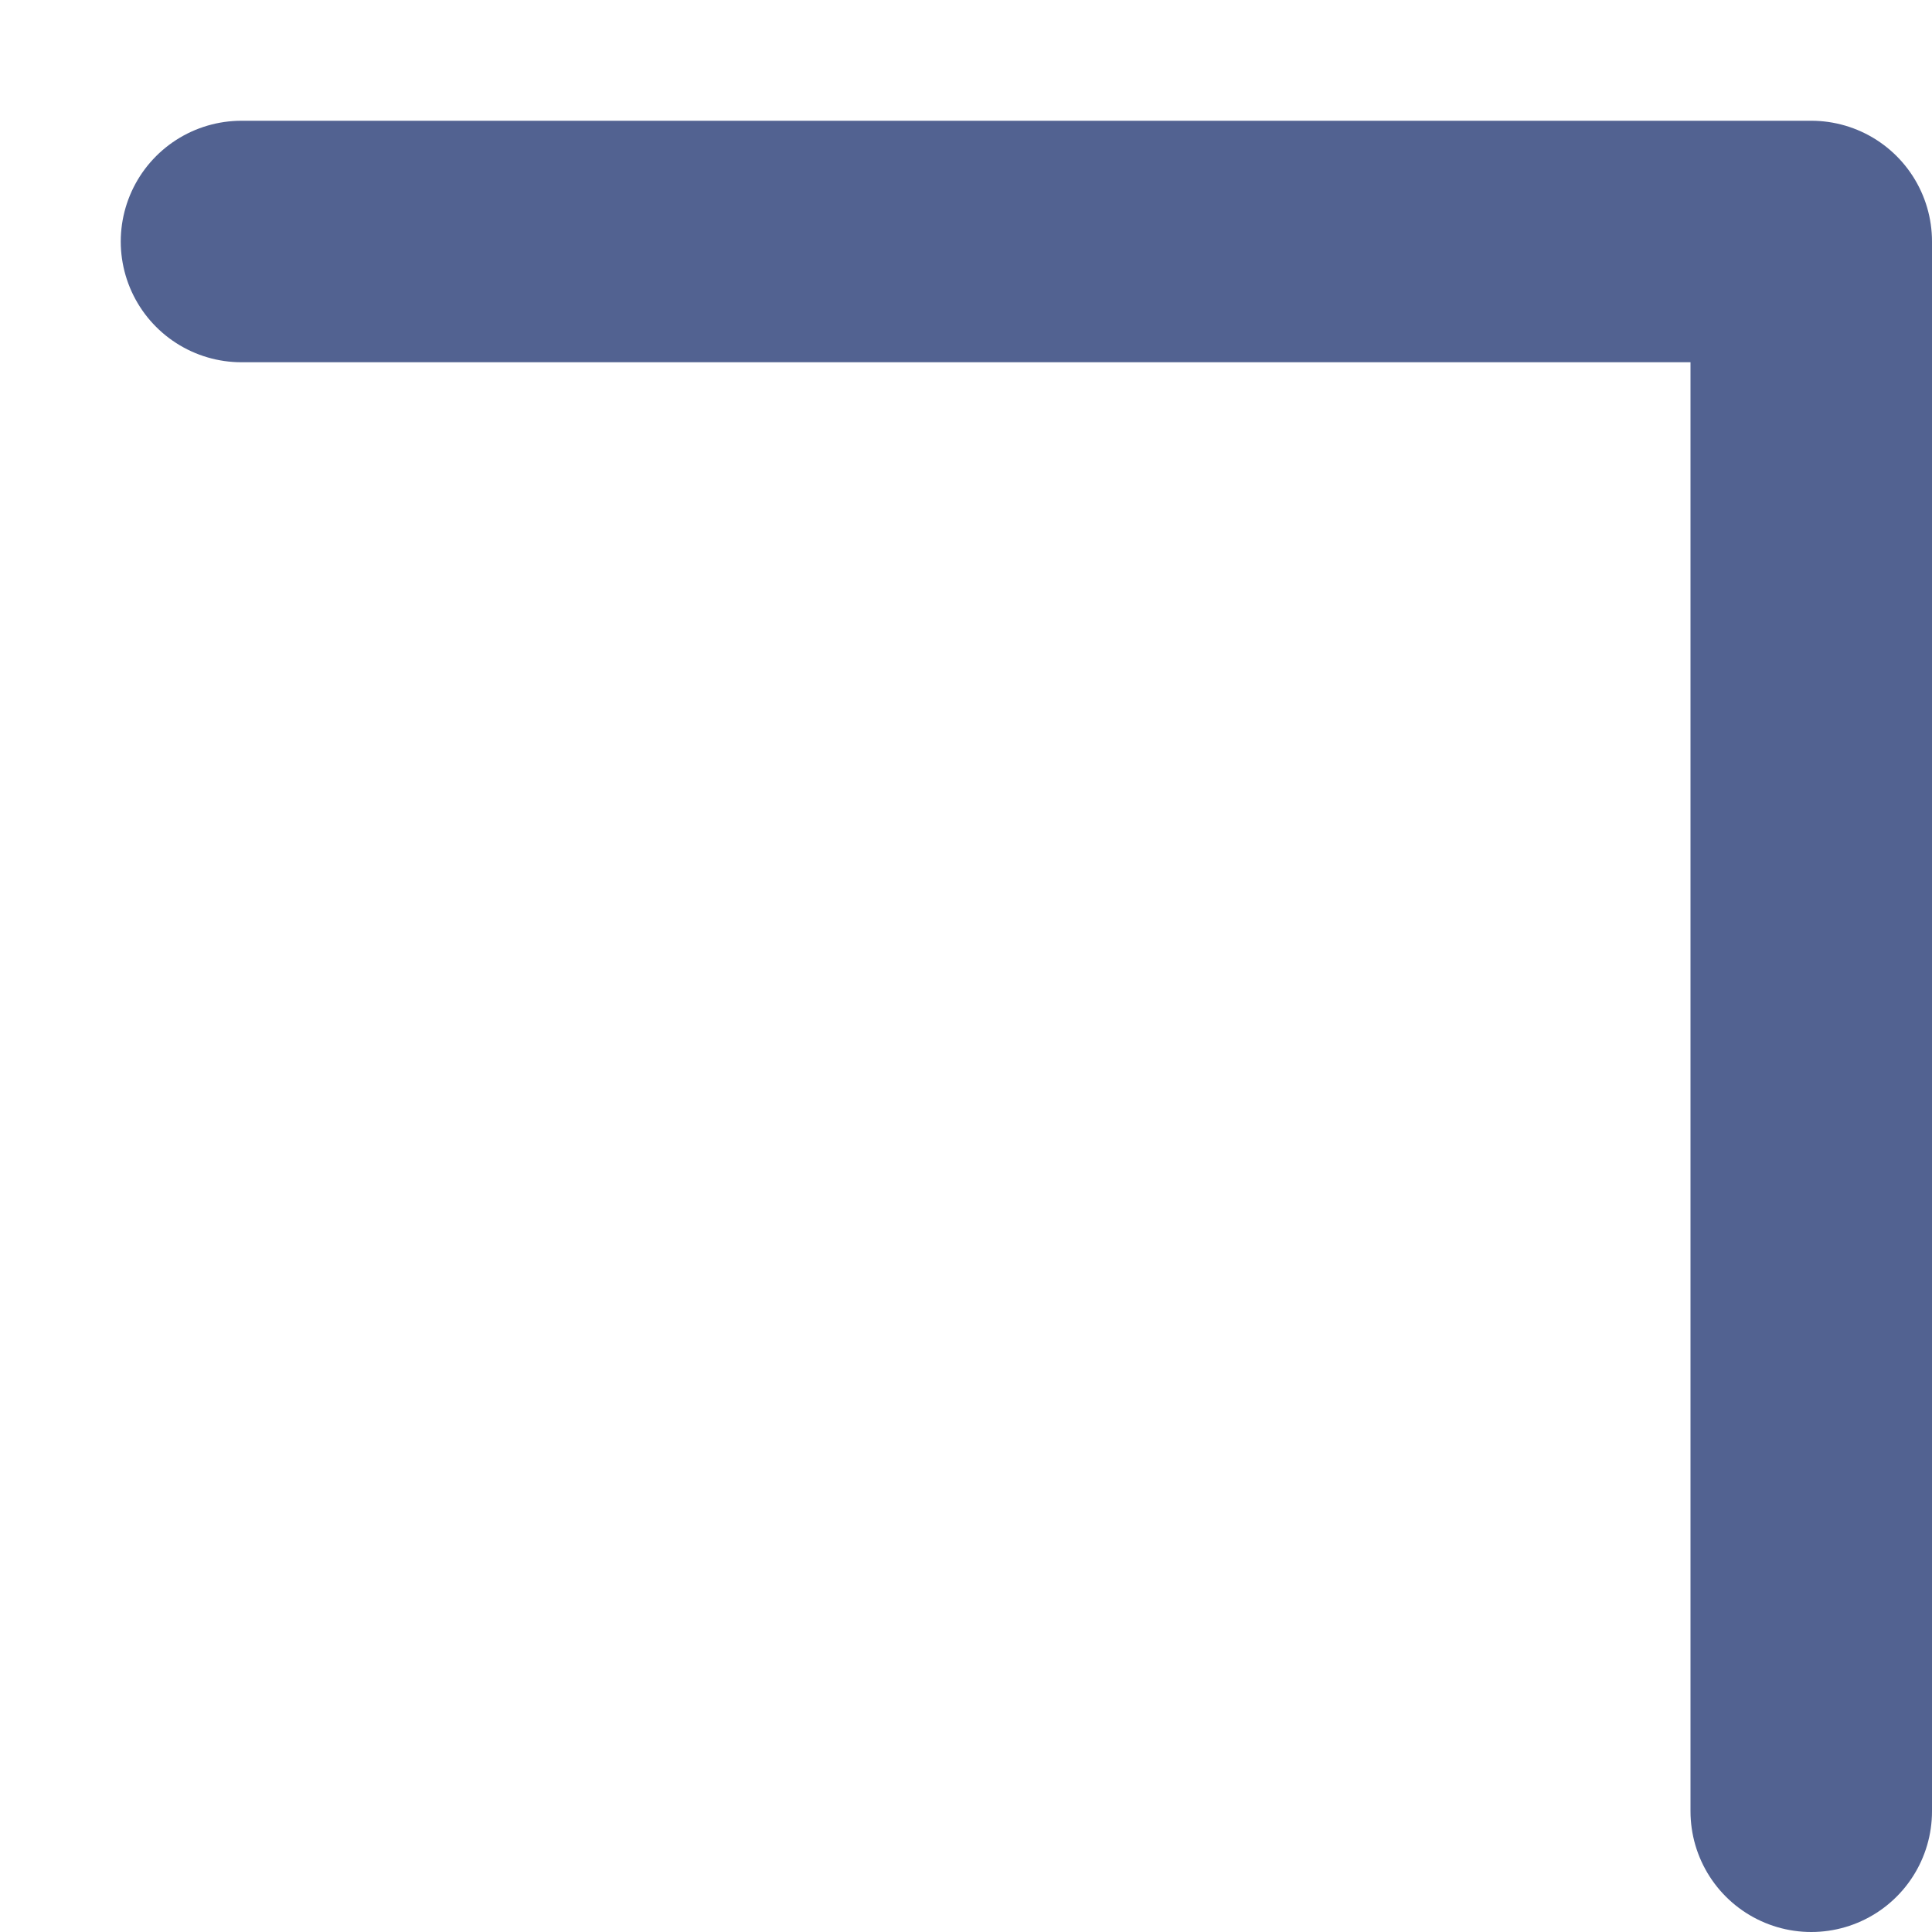
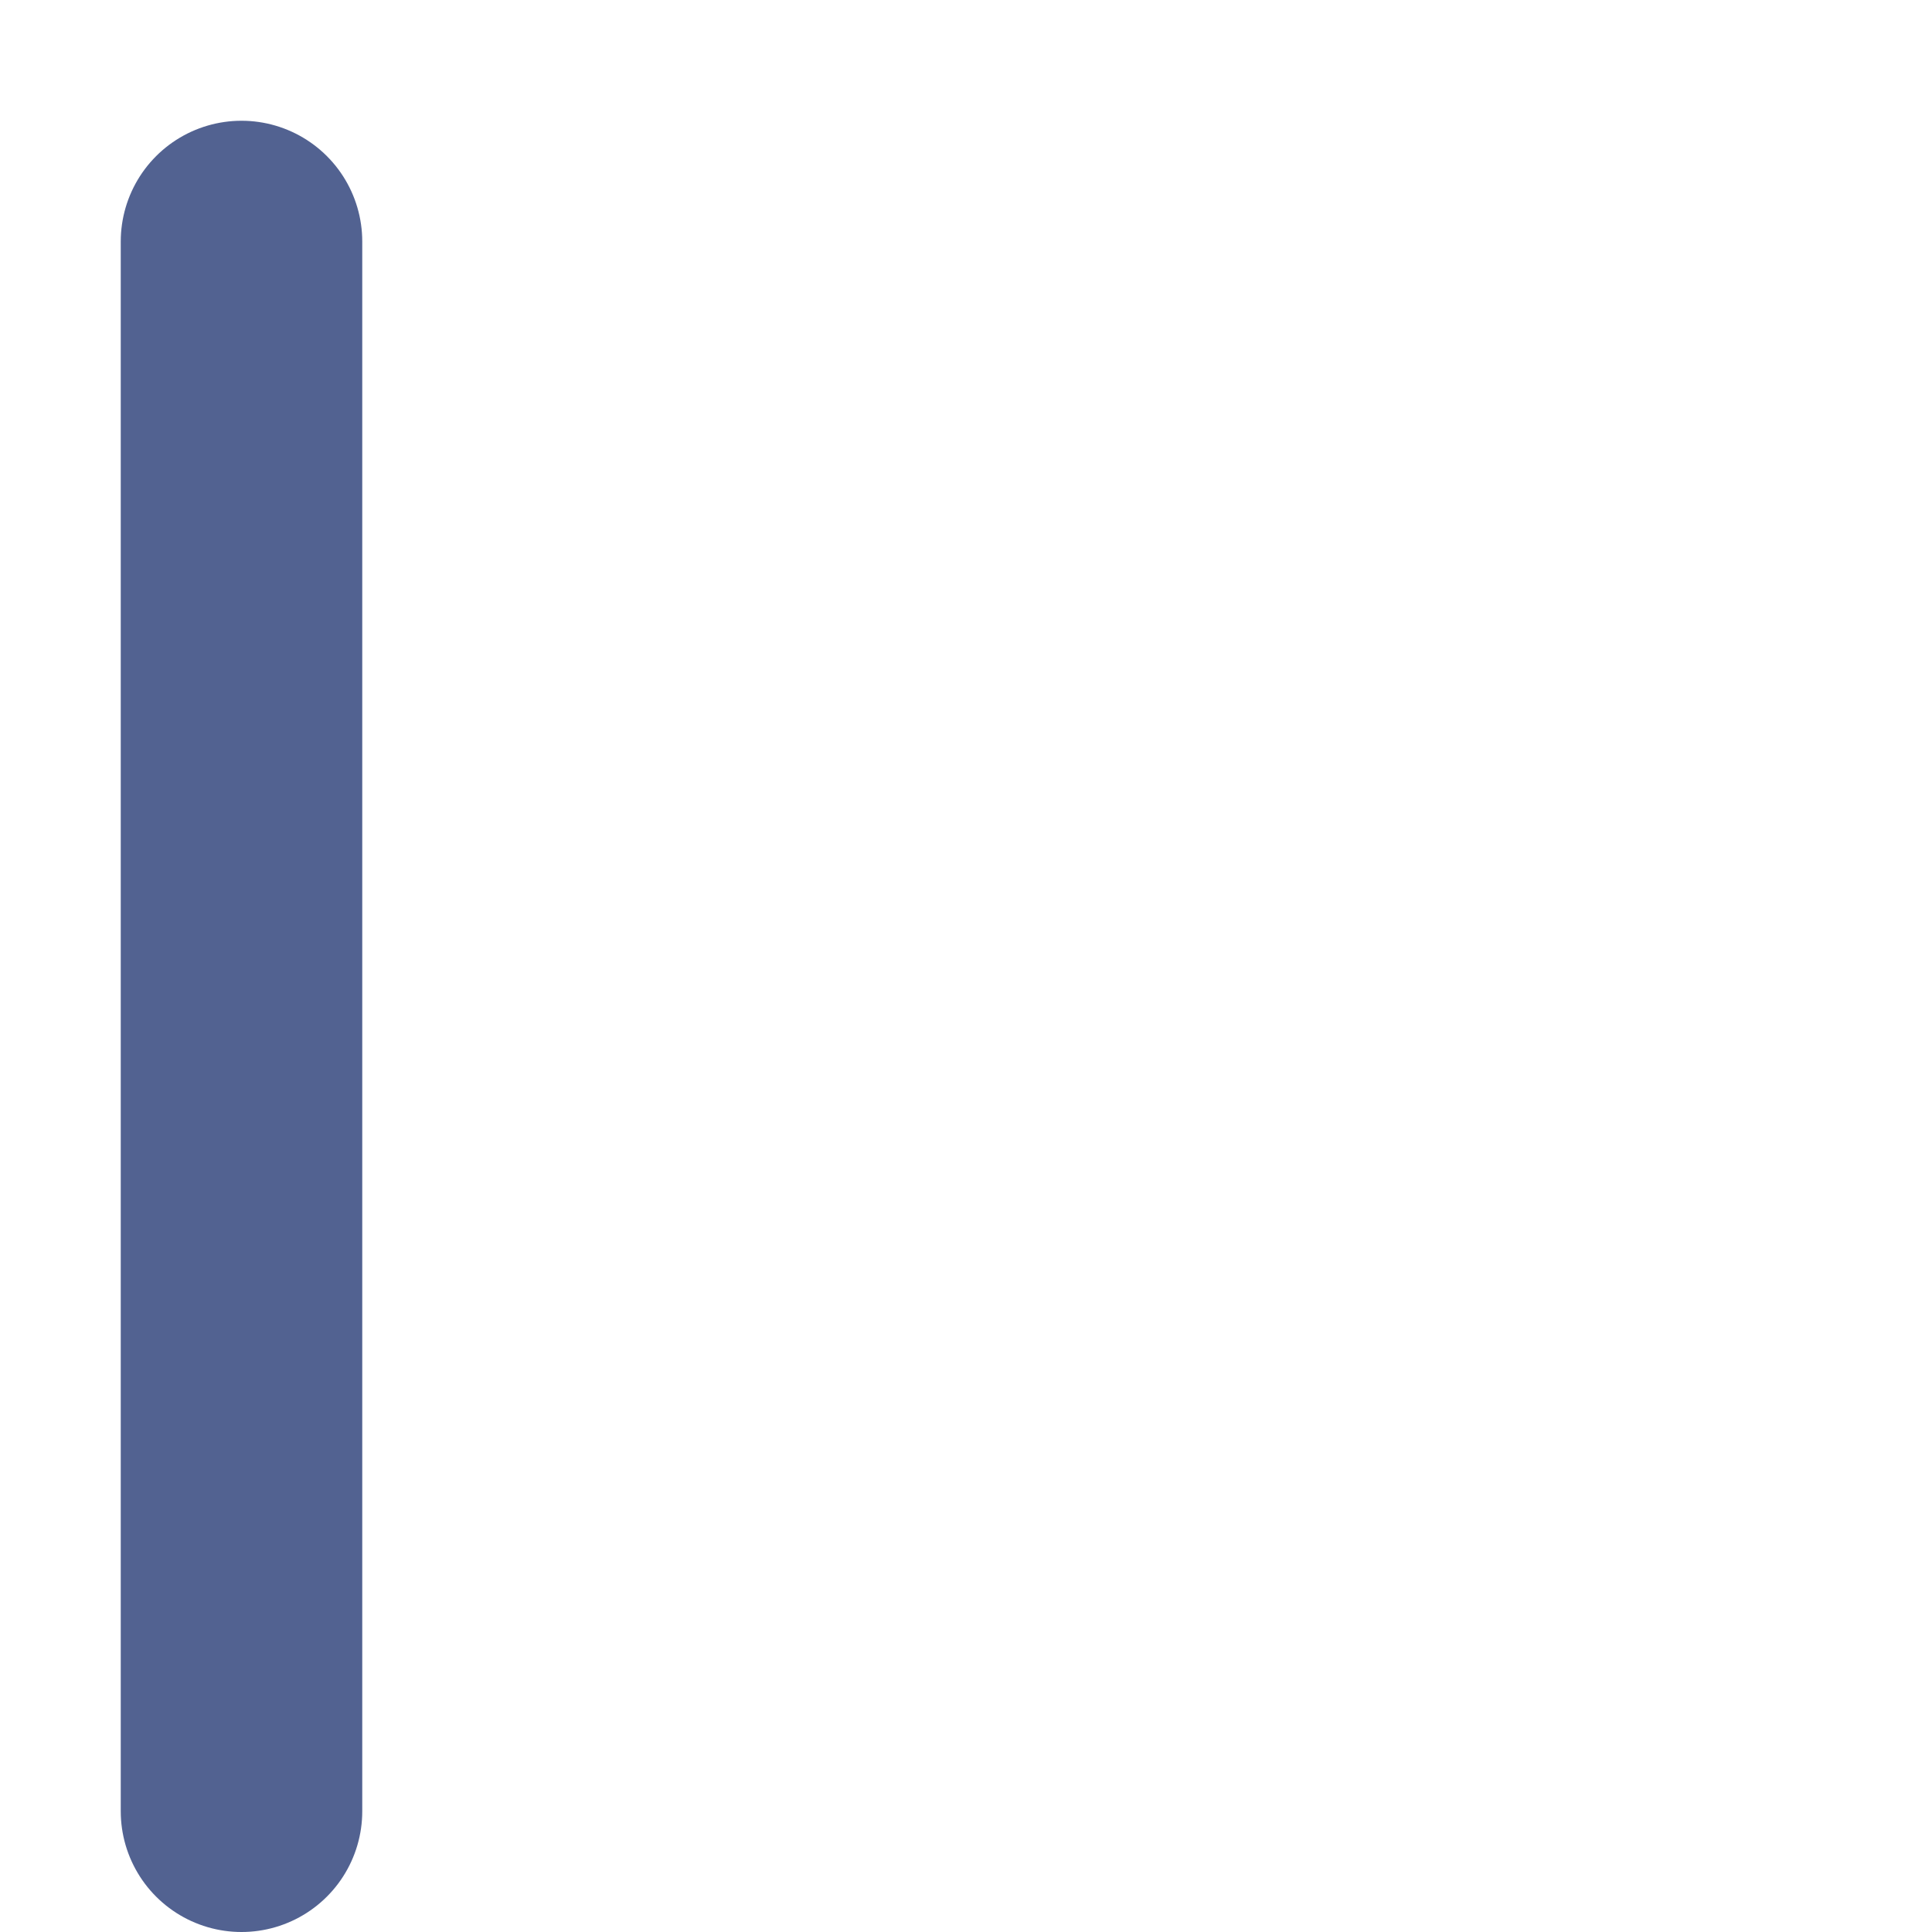
<svg xmlns="http://www.w3.org/2000/svg" fill="none" height="100%" overflow="visible" preserveAspectRatio="none" style="display: block;" viewBox="0 0 8 8" width="100%">
-   <path d="M1 1H7.5V7.5" id="Vector" stroke="#526291" stroke-linecap="round" stroke-linejoin="round" />
+   <path d="M1 1V7.5" id="Vector" stroke="#526291" stroke-linecap="round" stroke-linejoin="round" />
</svg>